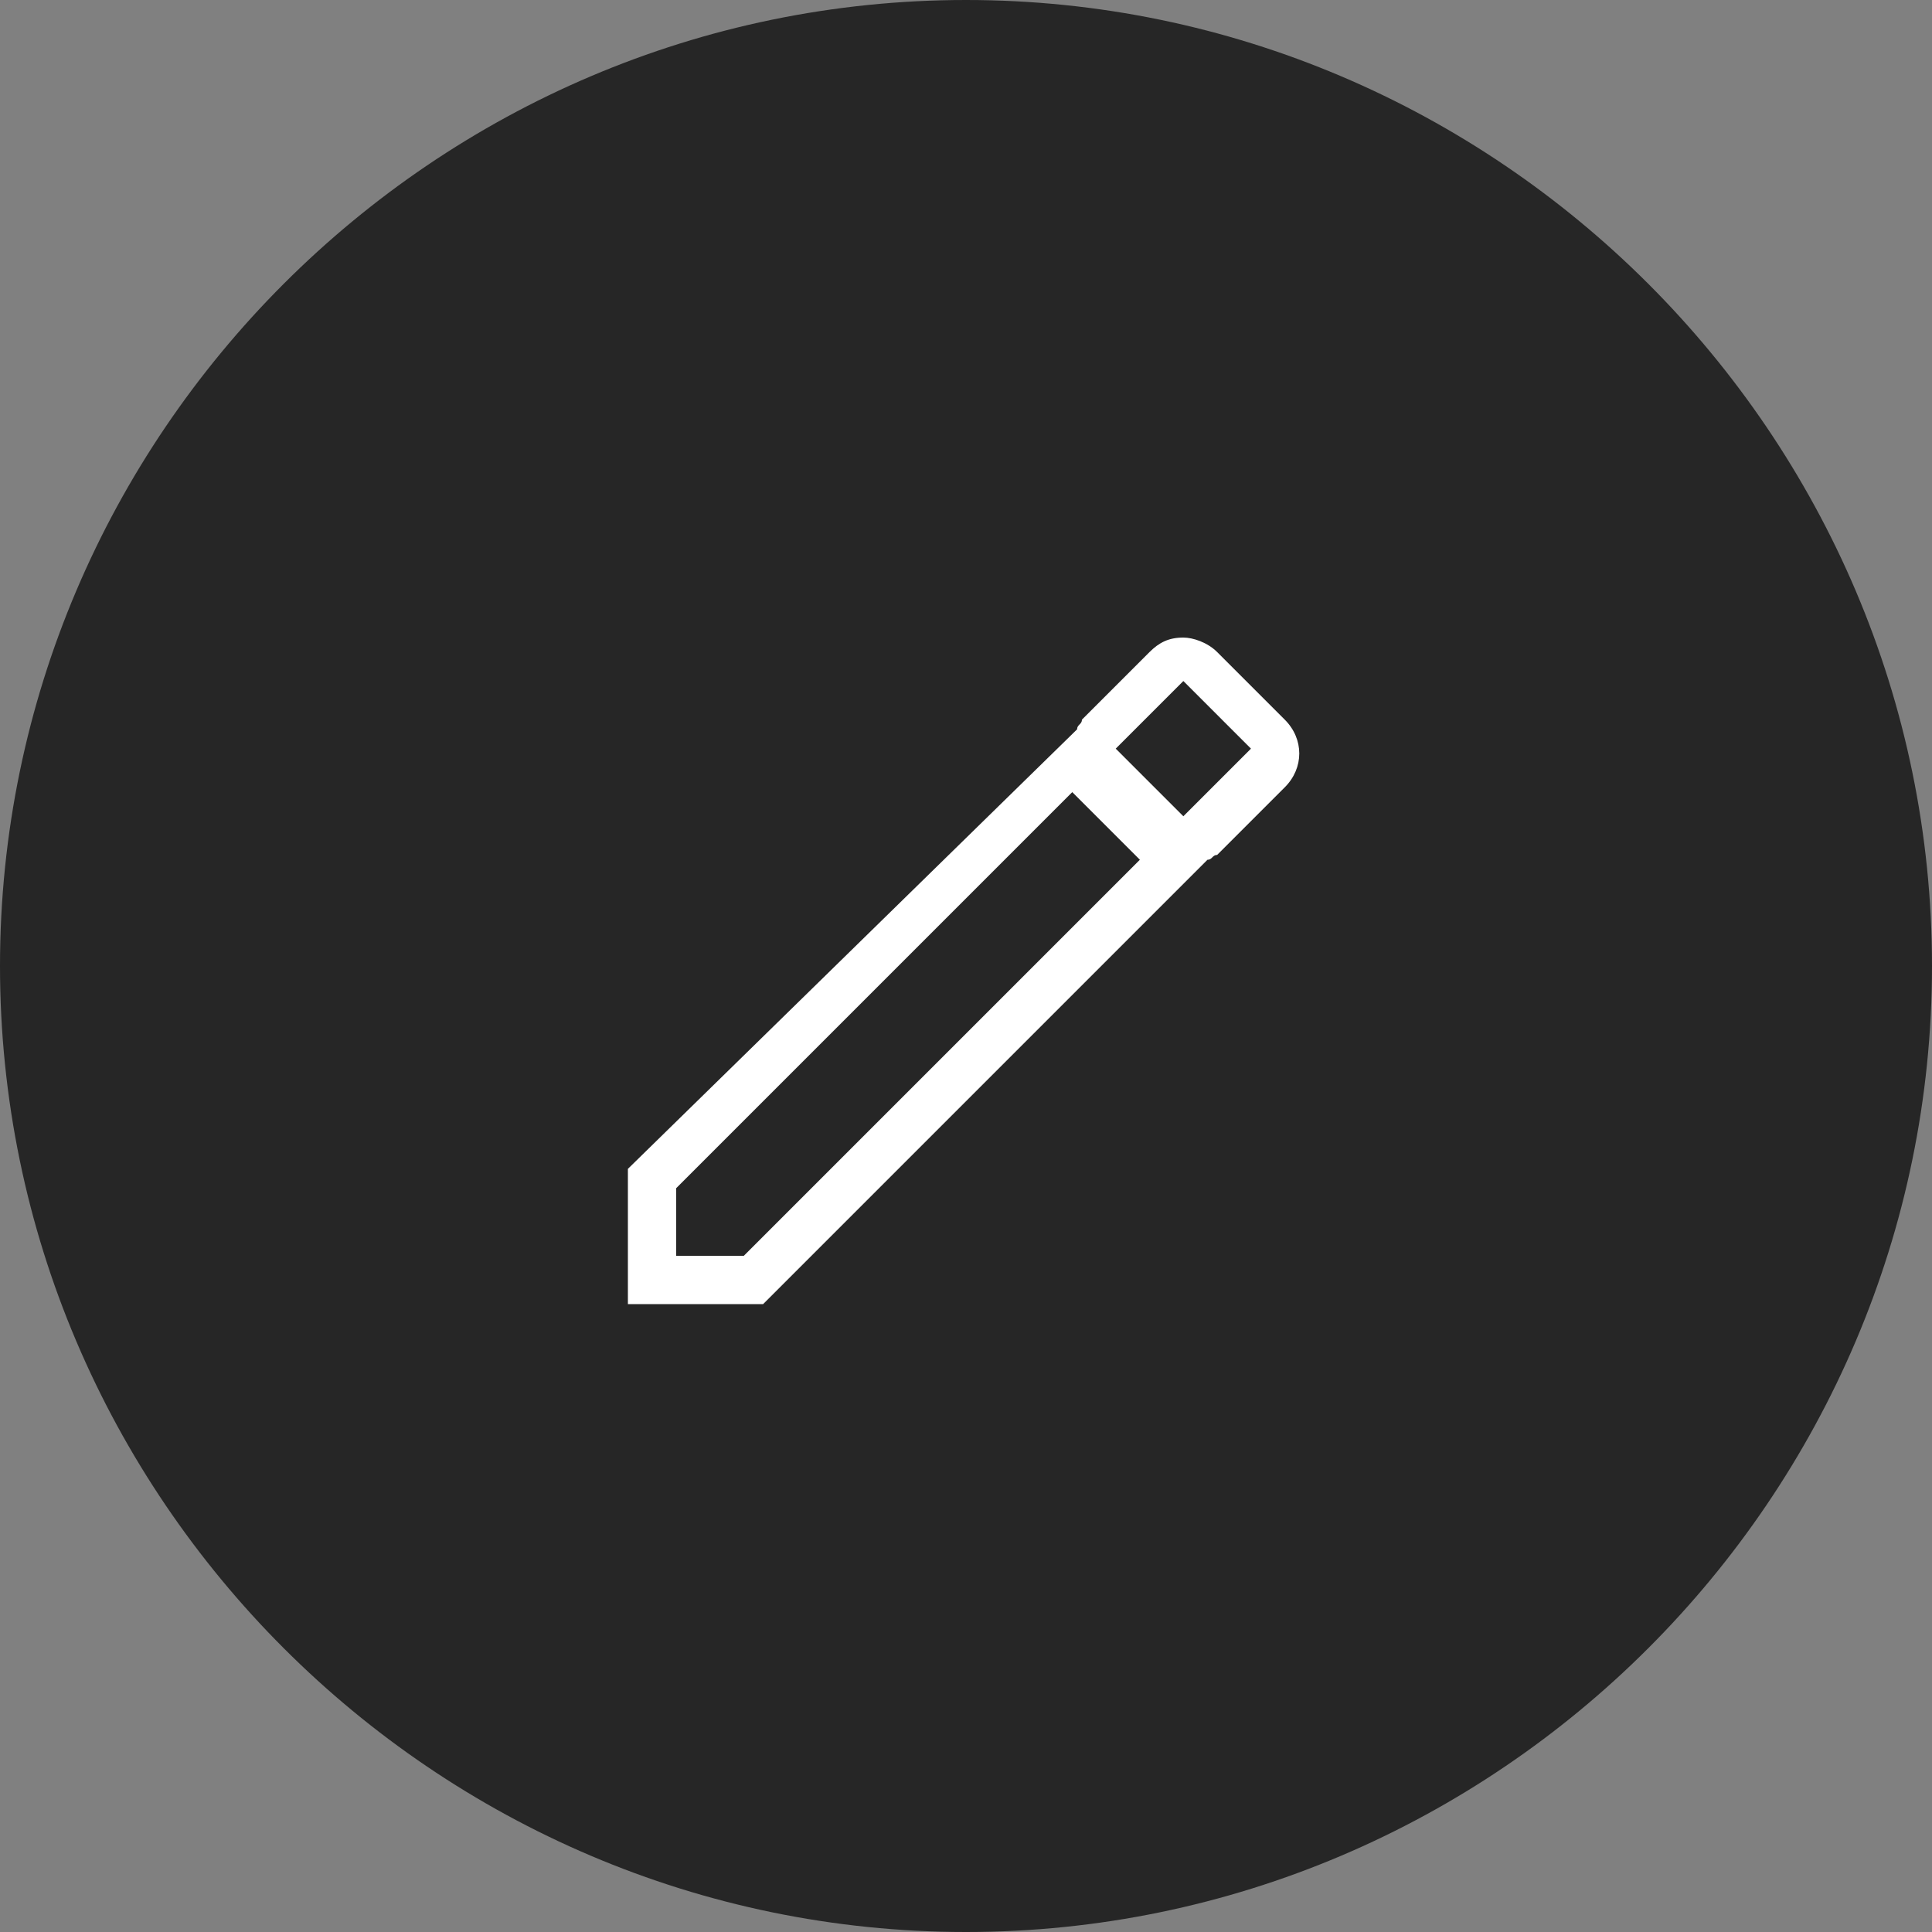
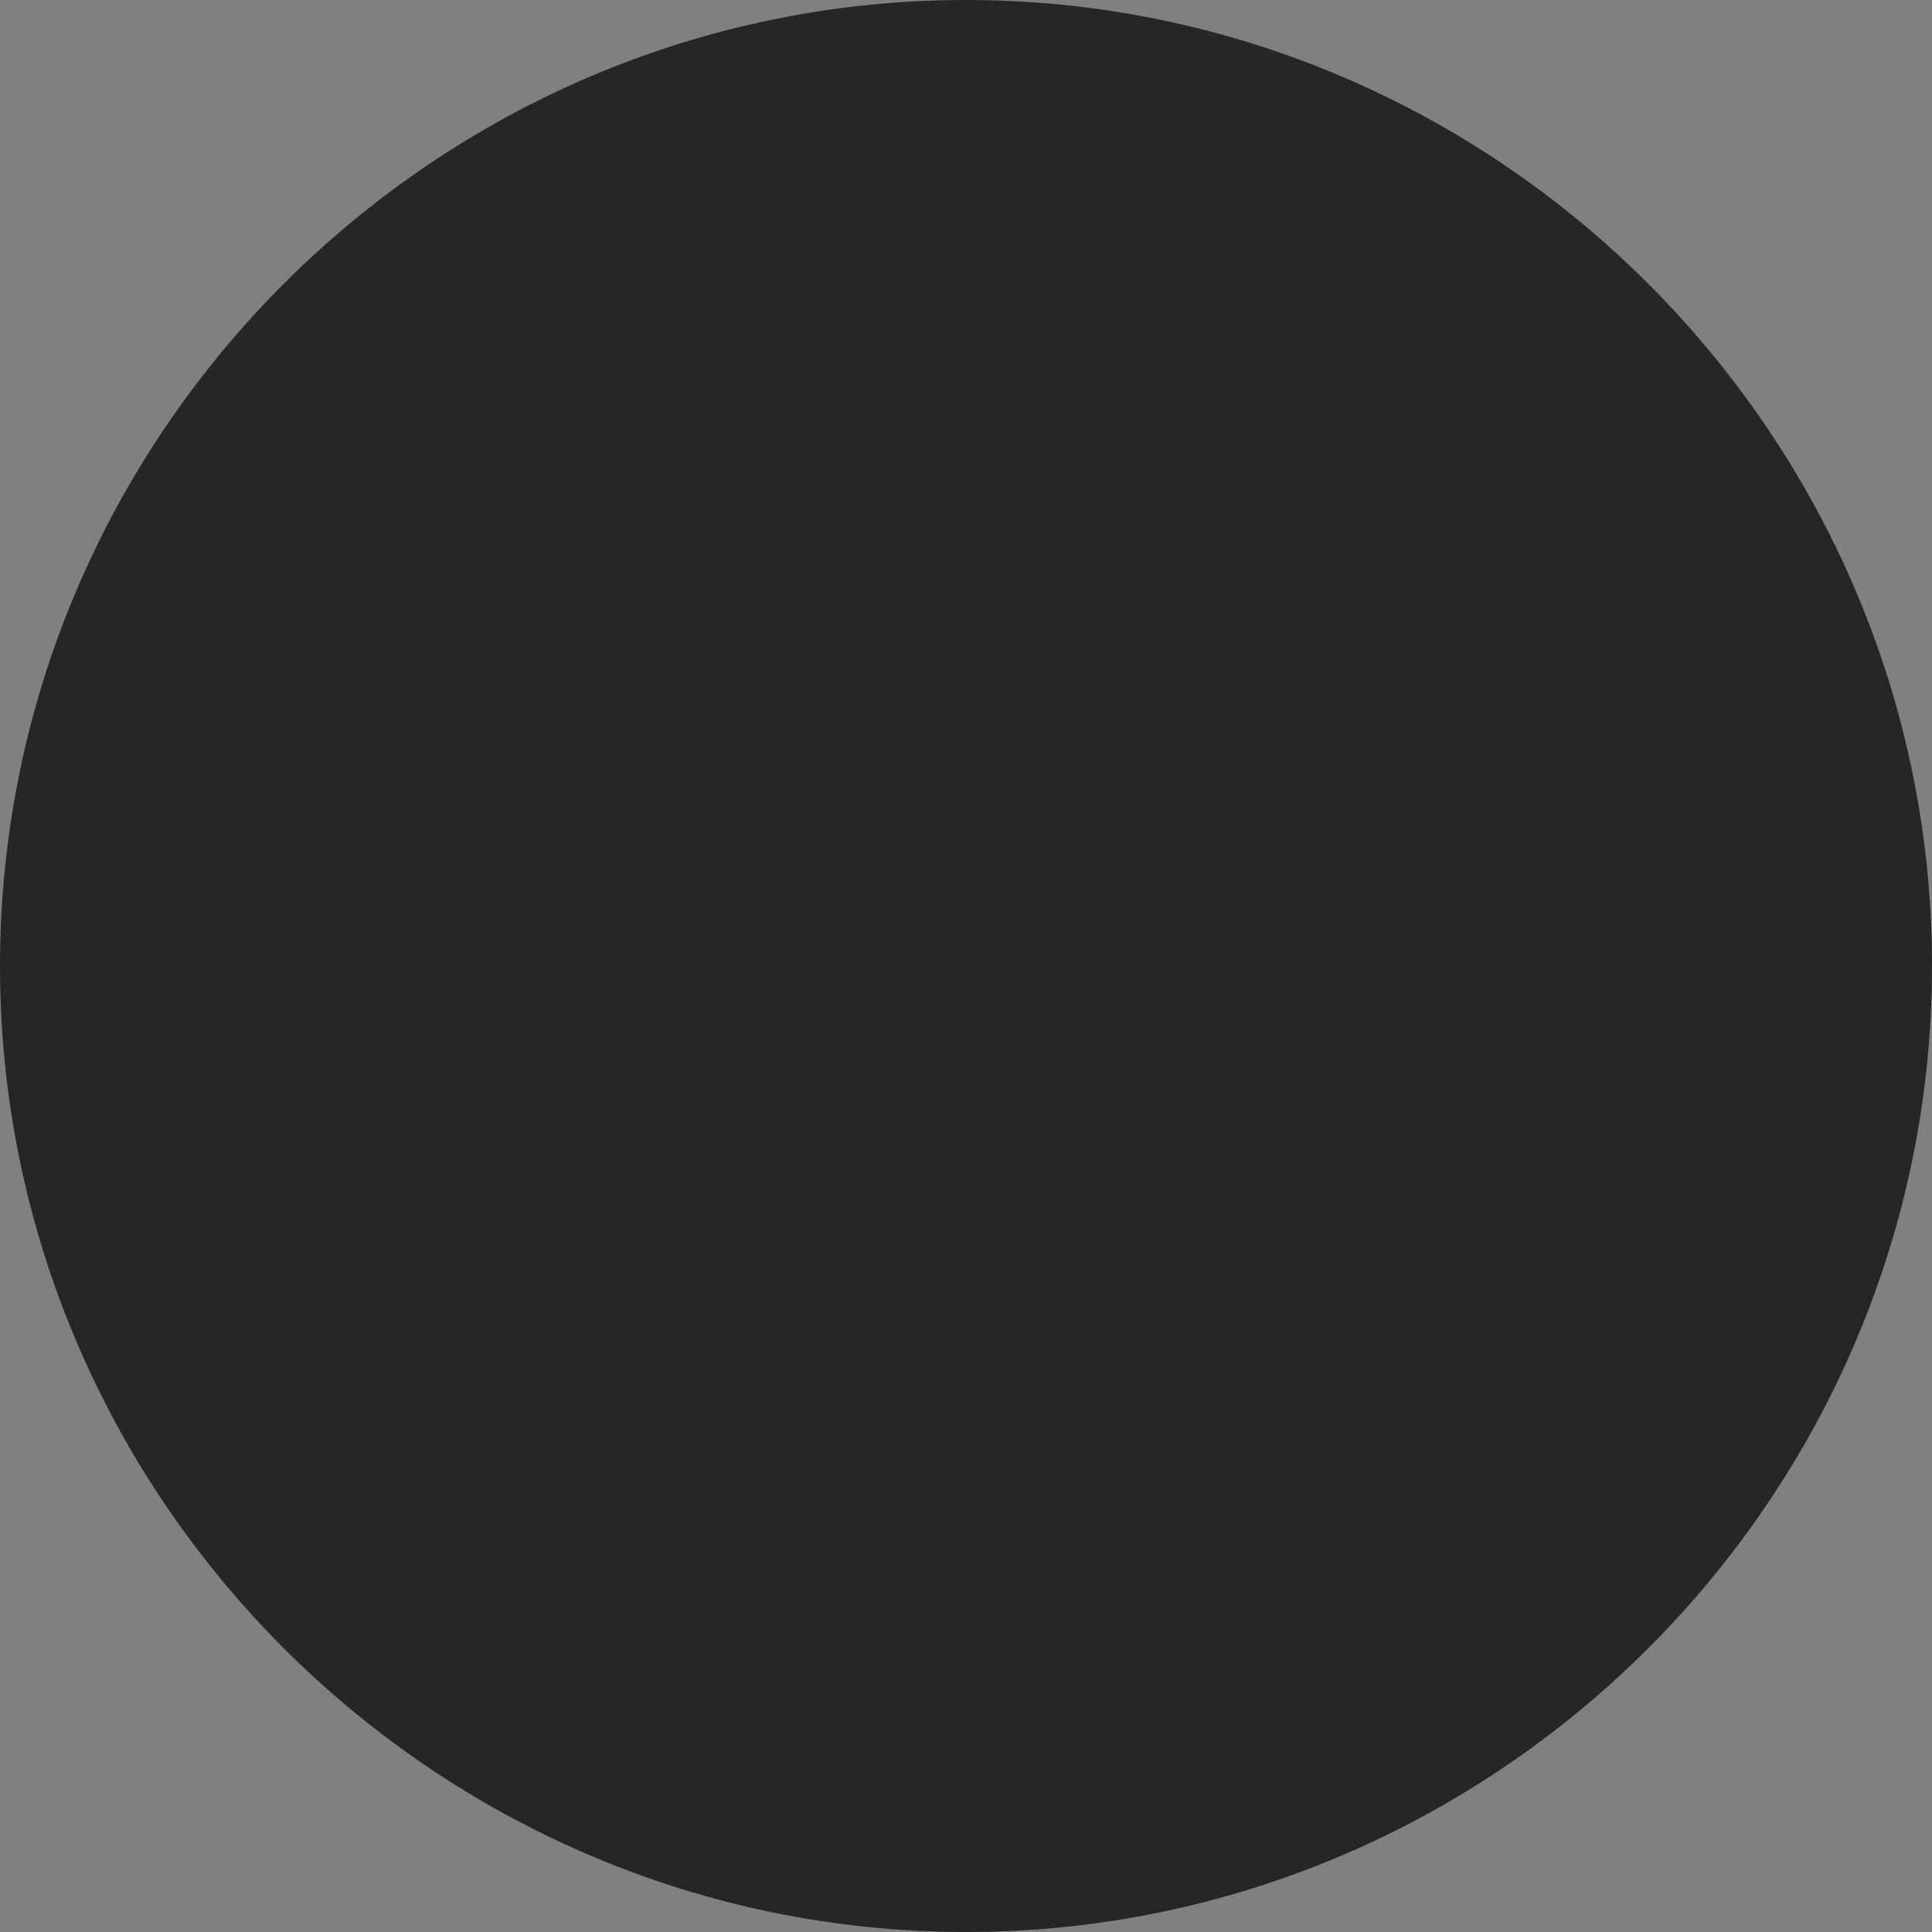
<svg xmlns="http://www.w3.org/2000/svg" viewBox="0 0 40 40">
  <rect x="0" y="0" width="40" height="40" fill="#808080" stroke="none" />
  <path d="M20 40c11 0 20-9 20-20S31 0 20 0 0 9 0 20s9 20 20 20z" fill="#262626" />
-   <path d="M26.6 16.3c.4-.4.4-1 0-1.4l-1.4-1.4c-.2-.2-.5-.3-.7-.3-.3 0-.5.1-.7.3l-1.4 1.4c0 .1-.1.1-.1.2L13 24.2V27h2.8l9.2-9.2c.1 0 .1-.1.2-.1l1.4-1.4zM15.4 26H14v-1.4l8.2-8.2 1.4 1.4-8.2 8.2zm9.1-9.1l-1.4-1.4 1.4-1.4 1.4 1.4-1.4 1.4z" fill="#fff" />
</svg>